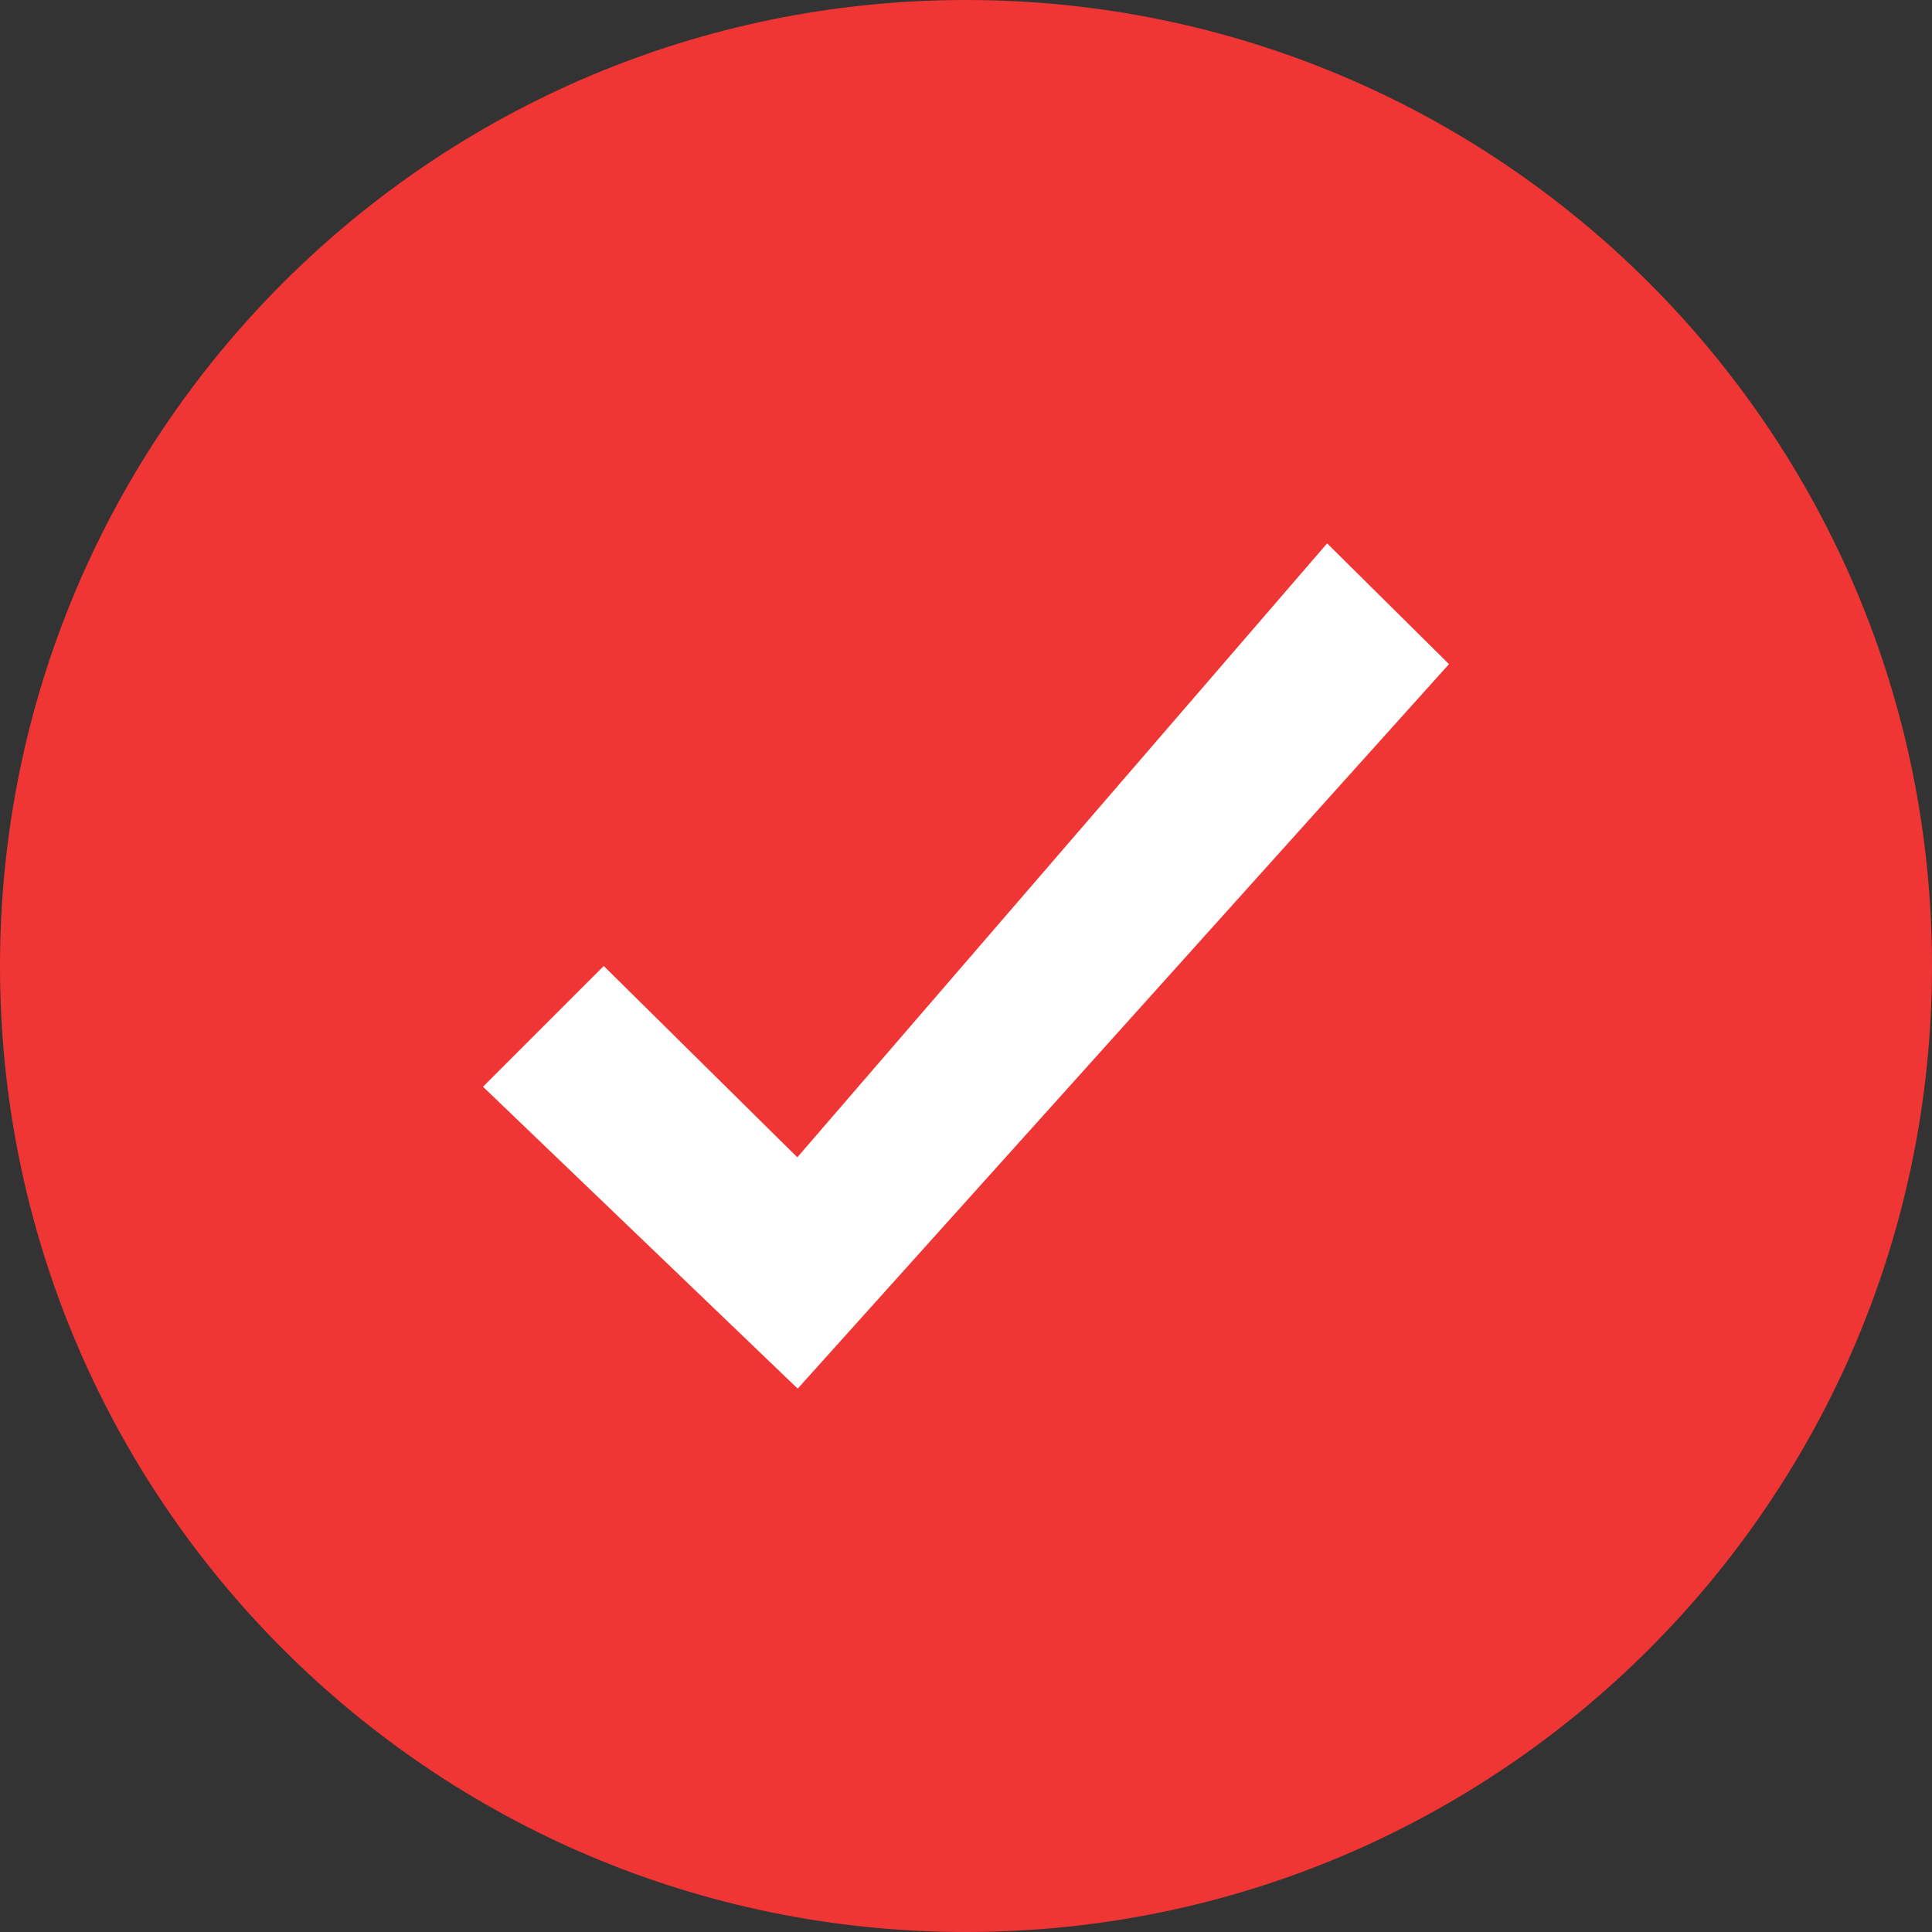
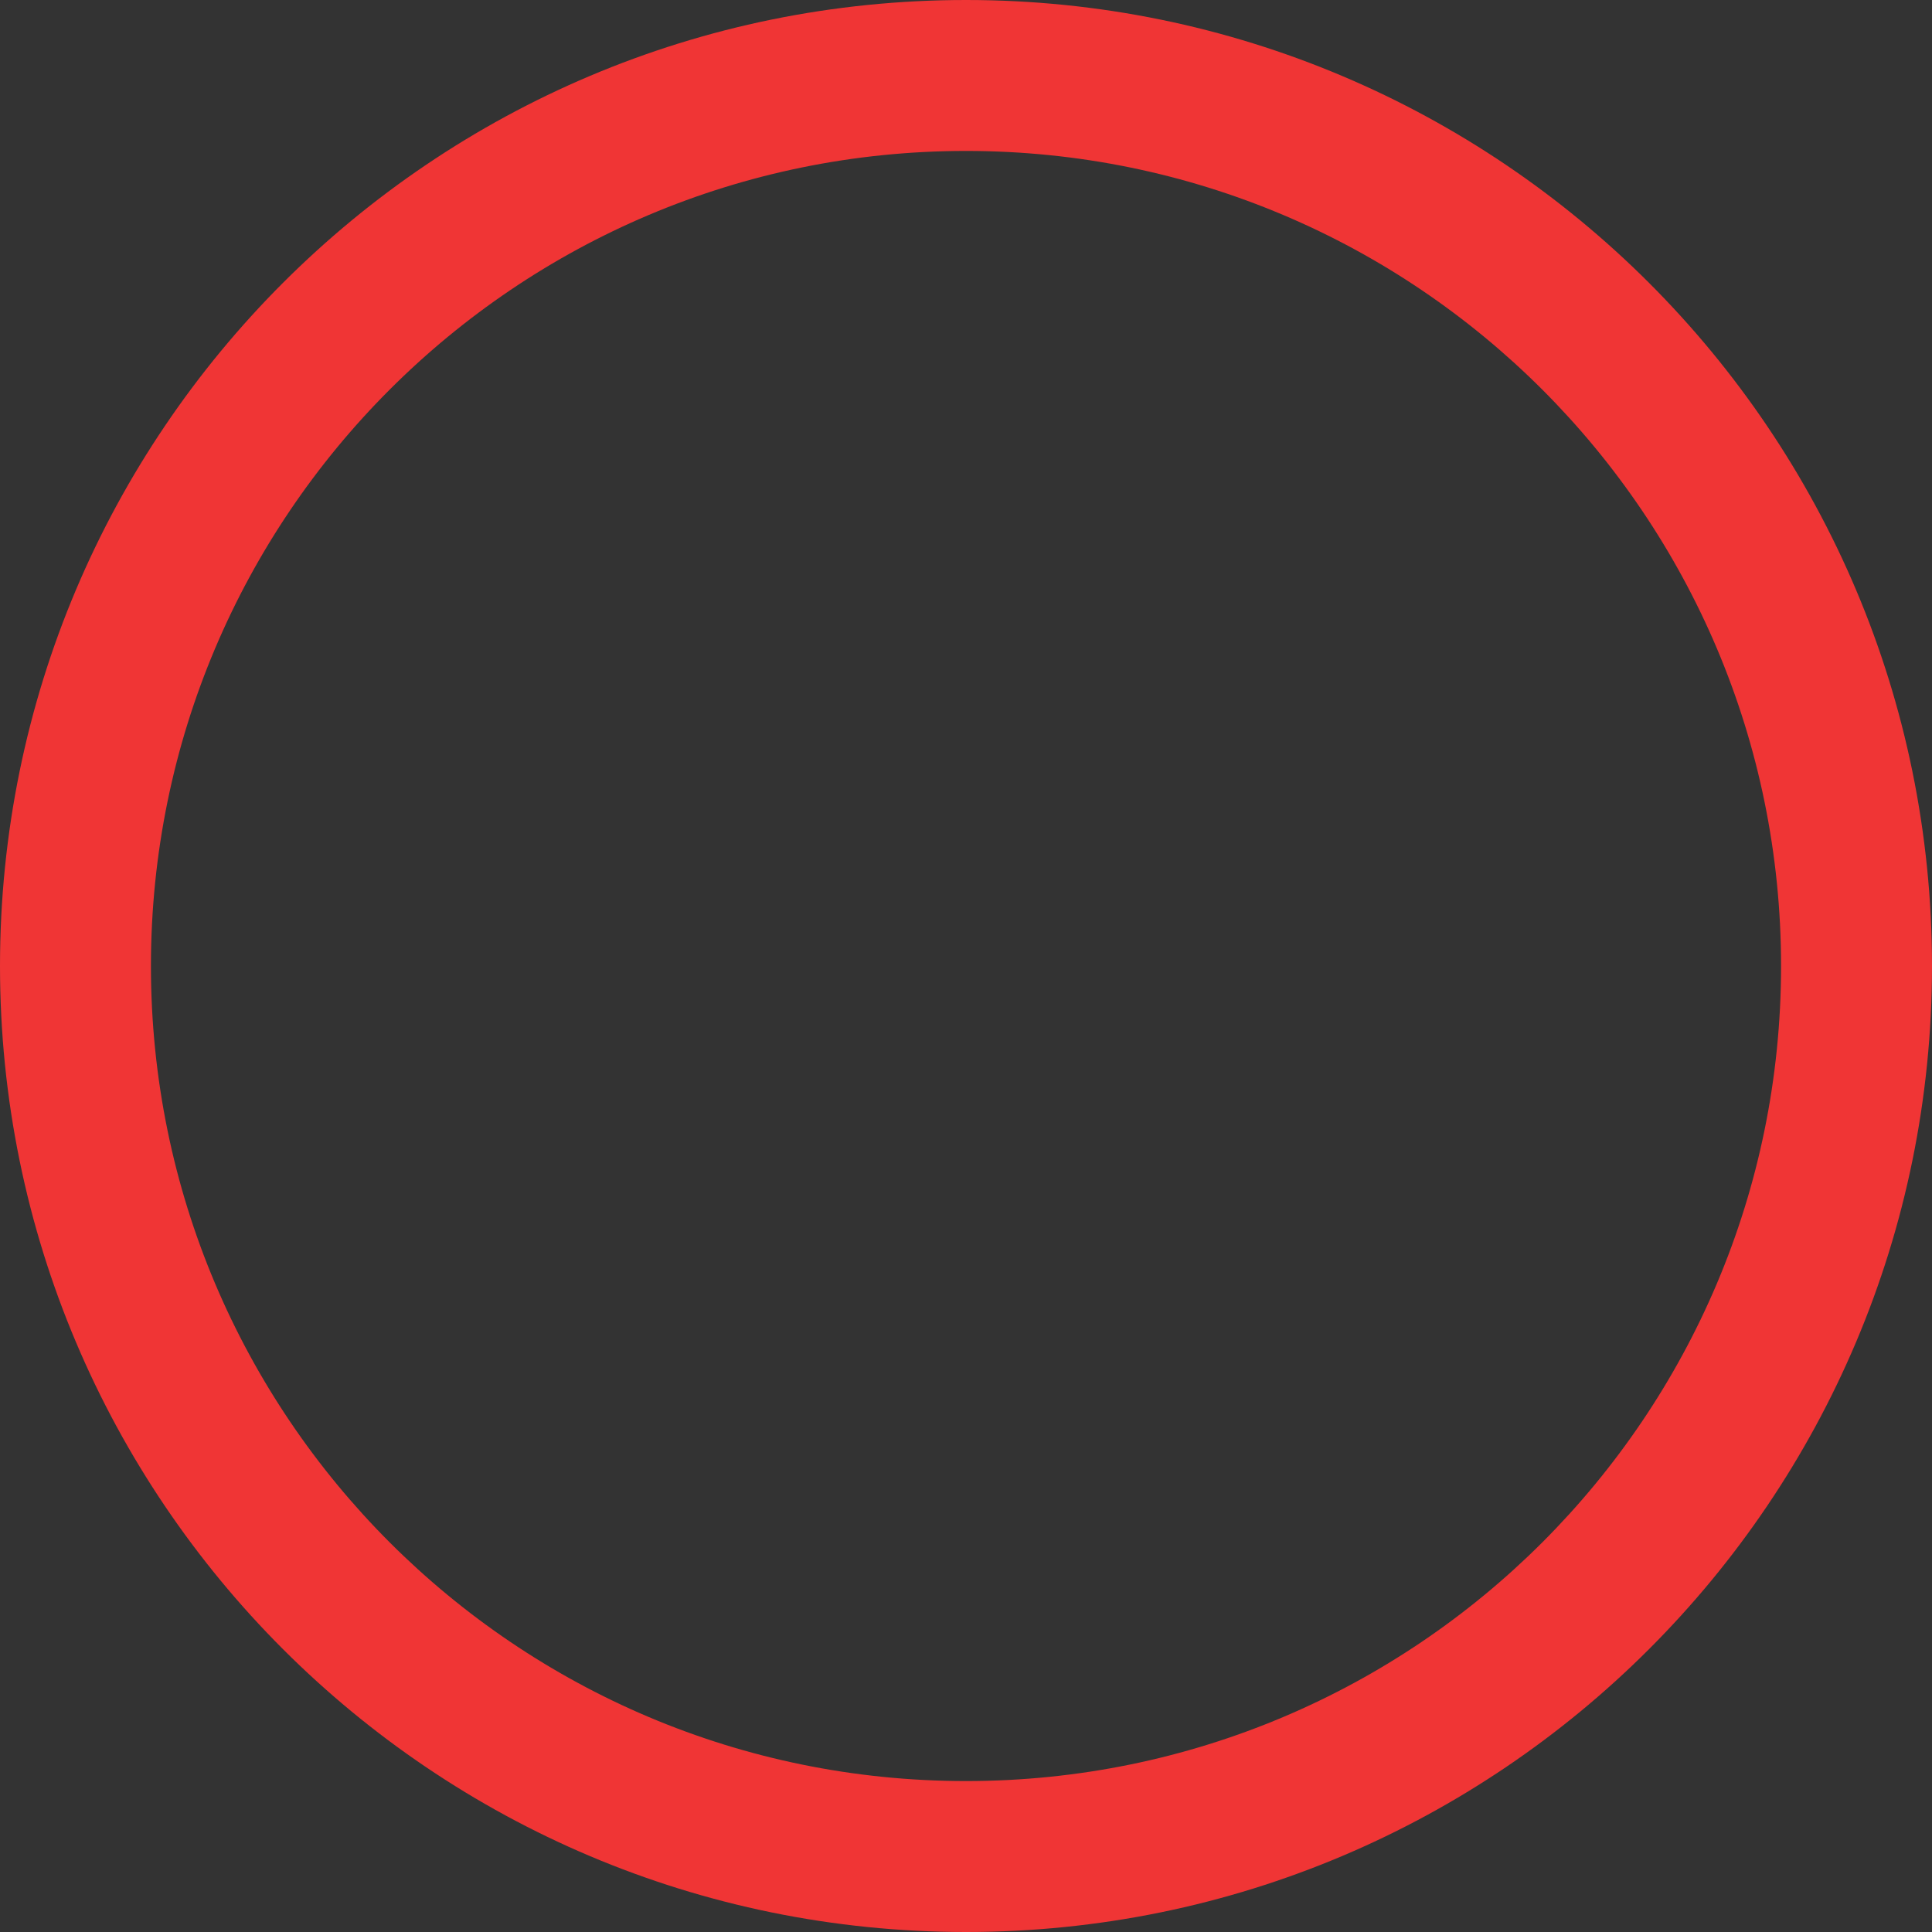
<svg xmlns="http://www.w3.org/2000/svg" id="Capa_1" x="0px" y="0px" viewBox="0 0 512 512" style="enable-background:new 0 0 512 512;" xml:space="preserve">
  <rect x="0" y="0" width="512" height="512" fill="#333333" stroke="none" />
  <style type="text/css"> .st0{fill:#F03535;} .st1{fill:#FFFFFF;} </style>
-   <circle class="st0" cx="255.5" cy="255.5" r="243" />
-   <polygon class="st1" points="211.3,306.7 160,256 128,288 211.4,368 384,176 351.7,144 " />
  <path class="st0" d="M256,0C114.6,0,0,114.6,0,256s114.6,256,256,256s256-114.6,256-256 S397.4,0,256,0z M256,472c-119.3,0-216-96.7-216-216S136.7,40,256,40s216,96.7,216,216 S375.3,472,256,472z" />
</svg>